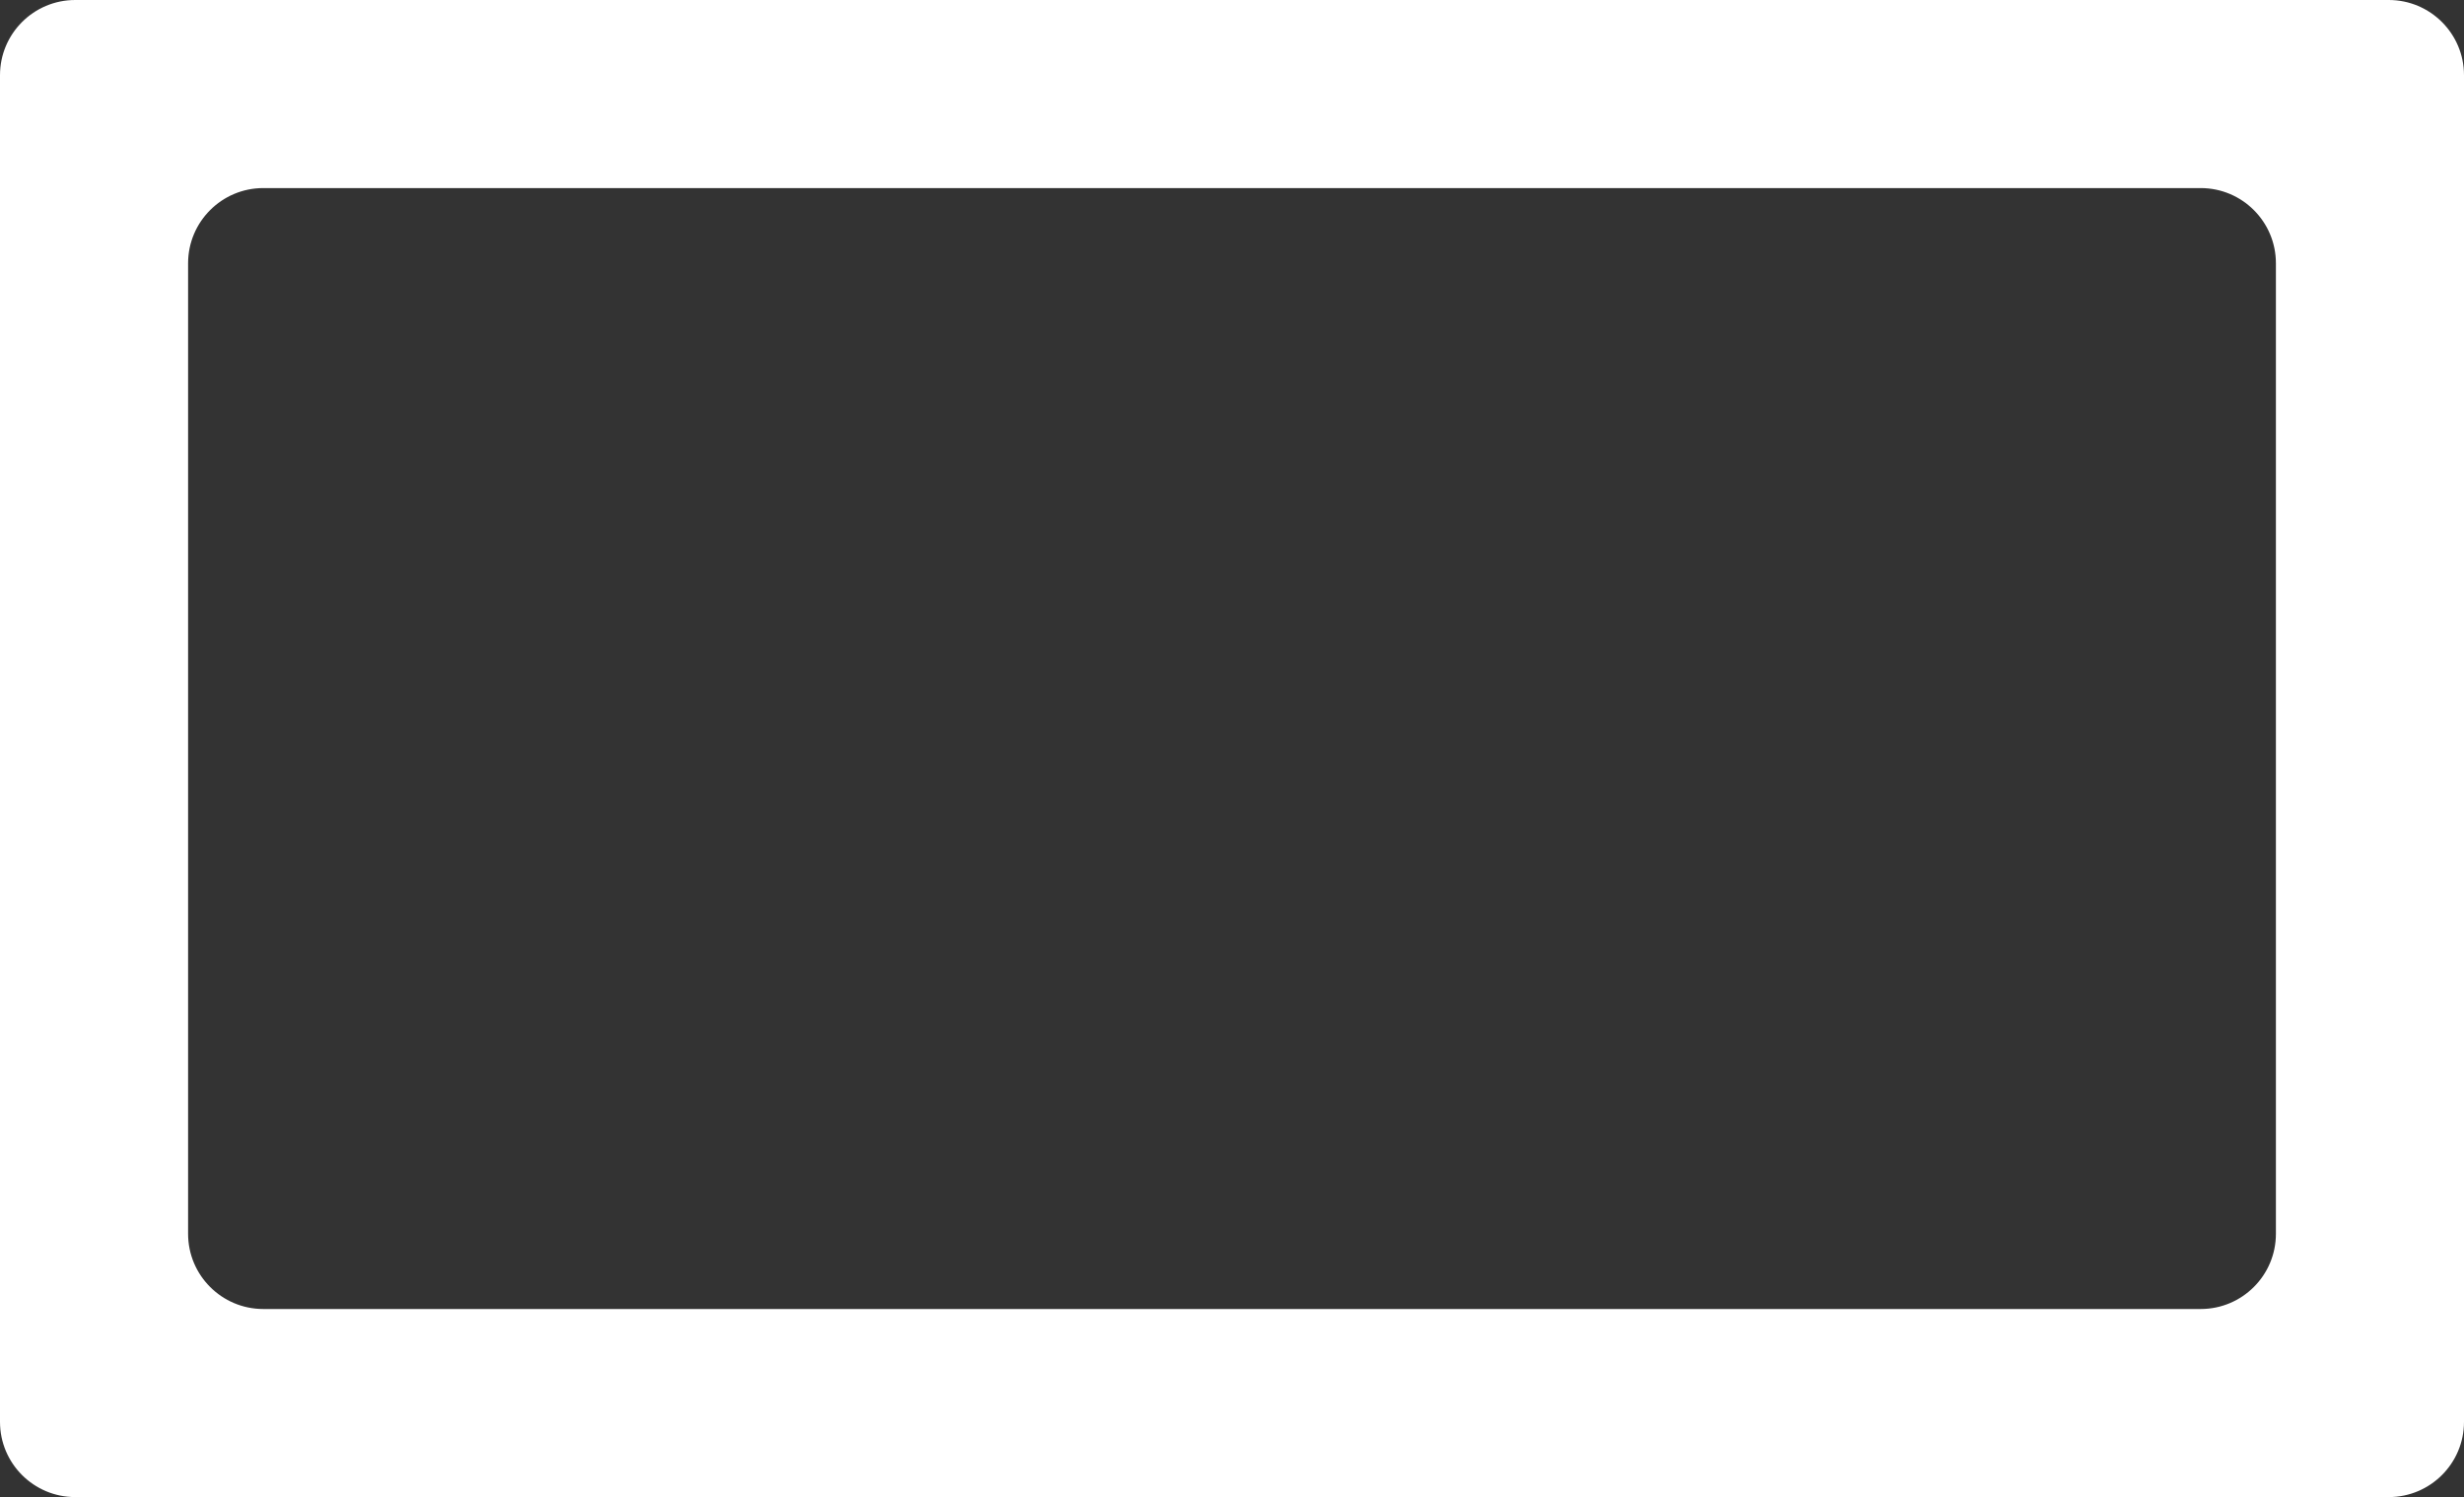
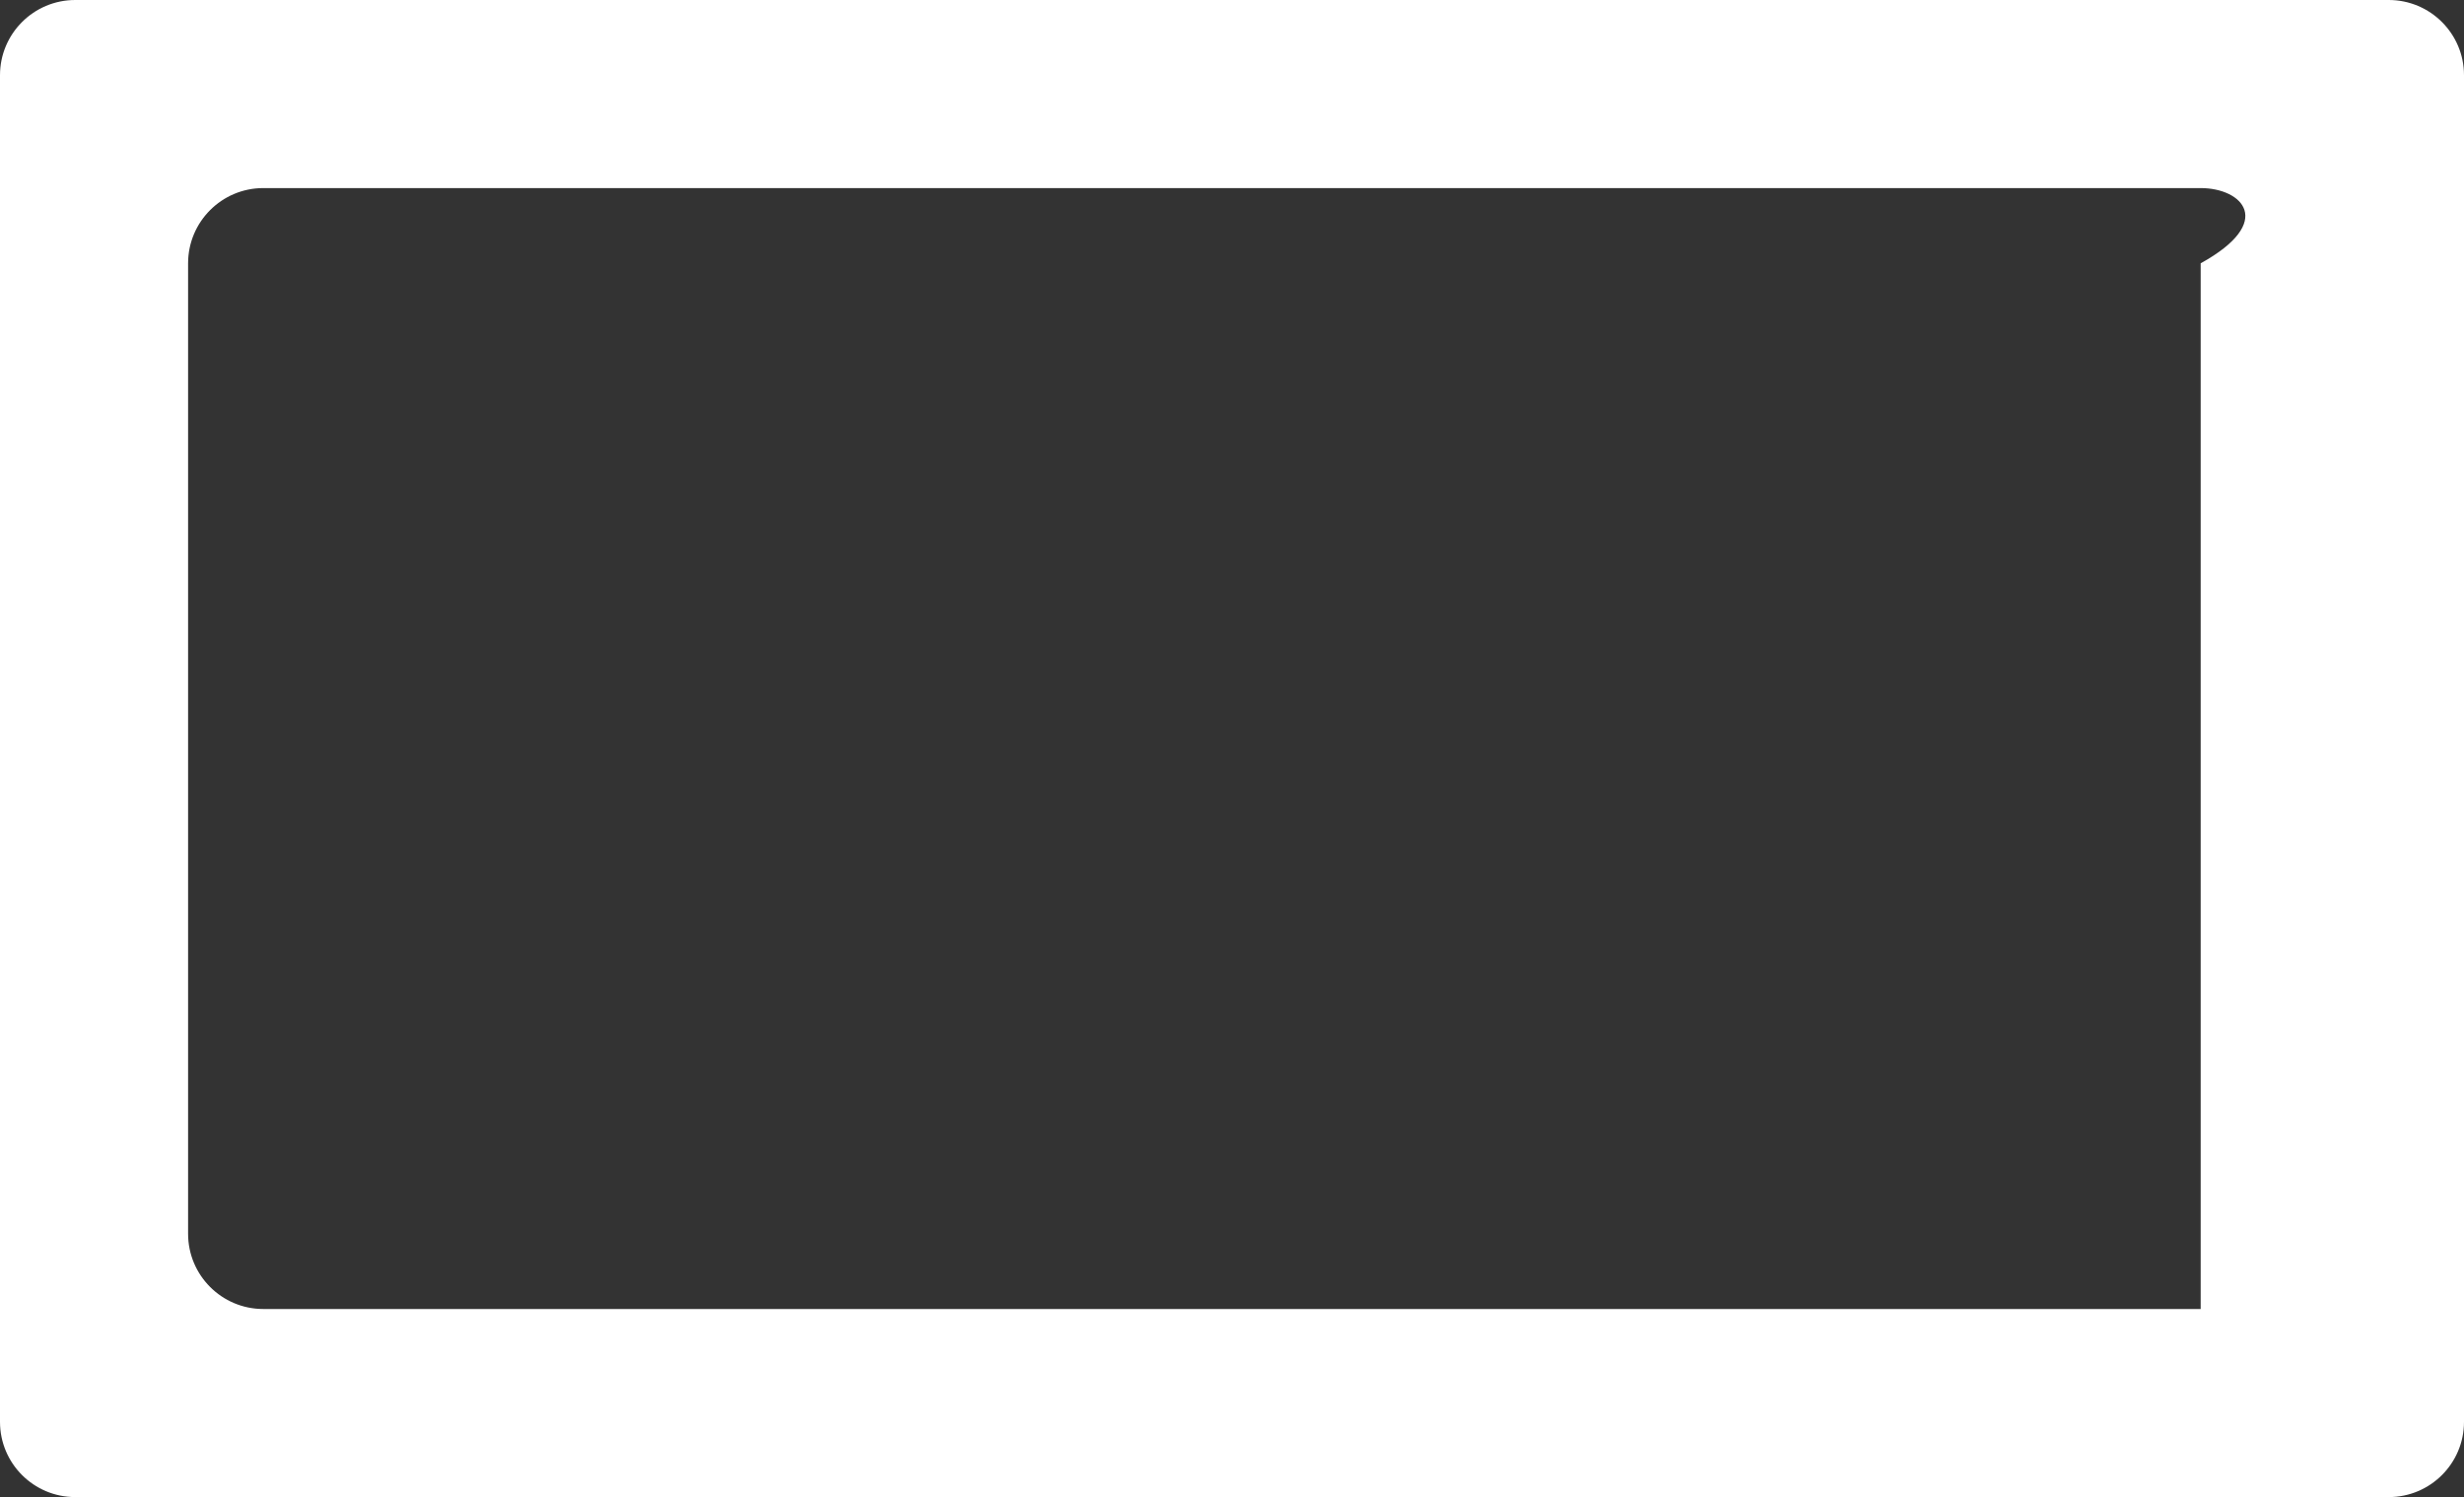
<svg xmlns="http://www.w3.org/2000/svg" width="1310" height="796" viewBox="0 0 1310 796" fill="none">
  <rect x="0" y="0" width="1310" height="796" fill="#333333" stroke="none" />
-   <path fill-rule="evenodd" clip-rule="evenodd" d="M40 0C17.908 0 0 17.909 0 40V756C0 778.091 17.908 796 40 796H1270C1292.09 796 1310 778.091 1310 756V40C1310 17.909 1292.09 0 1270 0H40ZM140 100C117.908 100 100 117.909 100 140V656C100 678.091 117.908 696 140 696H1170C1192.09 696 1210 678.091 1210 656V140C1210 117.909 1192.09 100 1170 100H140Z" fill="white" />
+   <path fill-rule="evenodd" clip-rule="evenodd" d="M40 0C17.908 0 0 17.909 0 40V756C0 778.091 17.908 796 40 796H1270C1292.09 796 1310 778.091 1310 756V40C1310 17.909 1292.09 0 1270 0H40ZM140 100C117.908 100 100 117.909 100 140V656C100 678.091 117.908 696 140 696H1170V140C1210 117.909 1192.09 100 1170 100H140Z" fill="white" />
</svg>